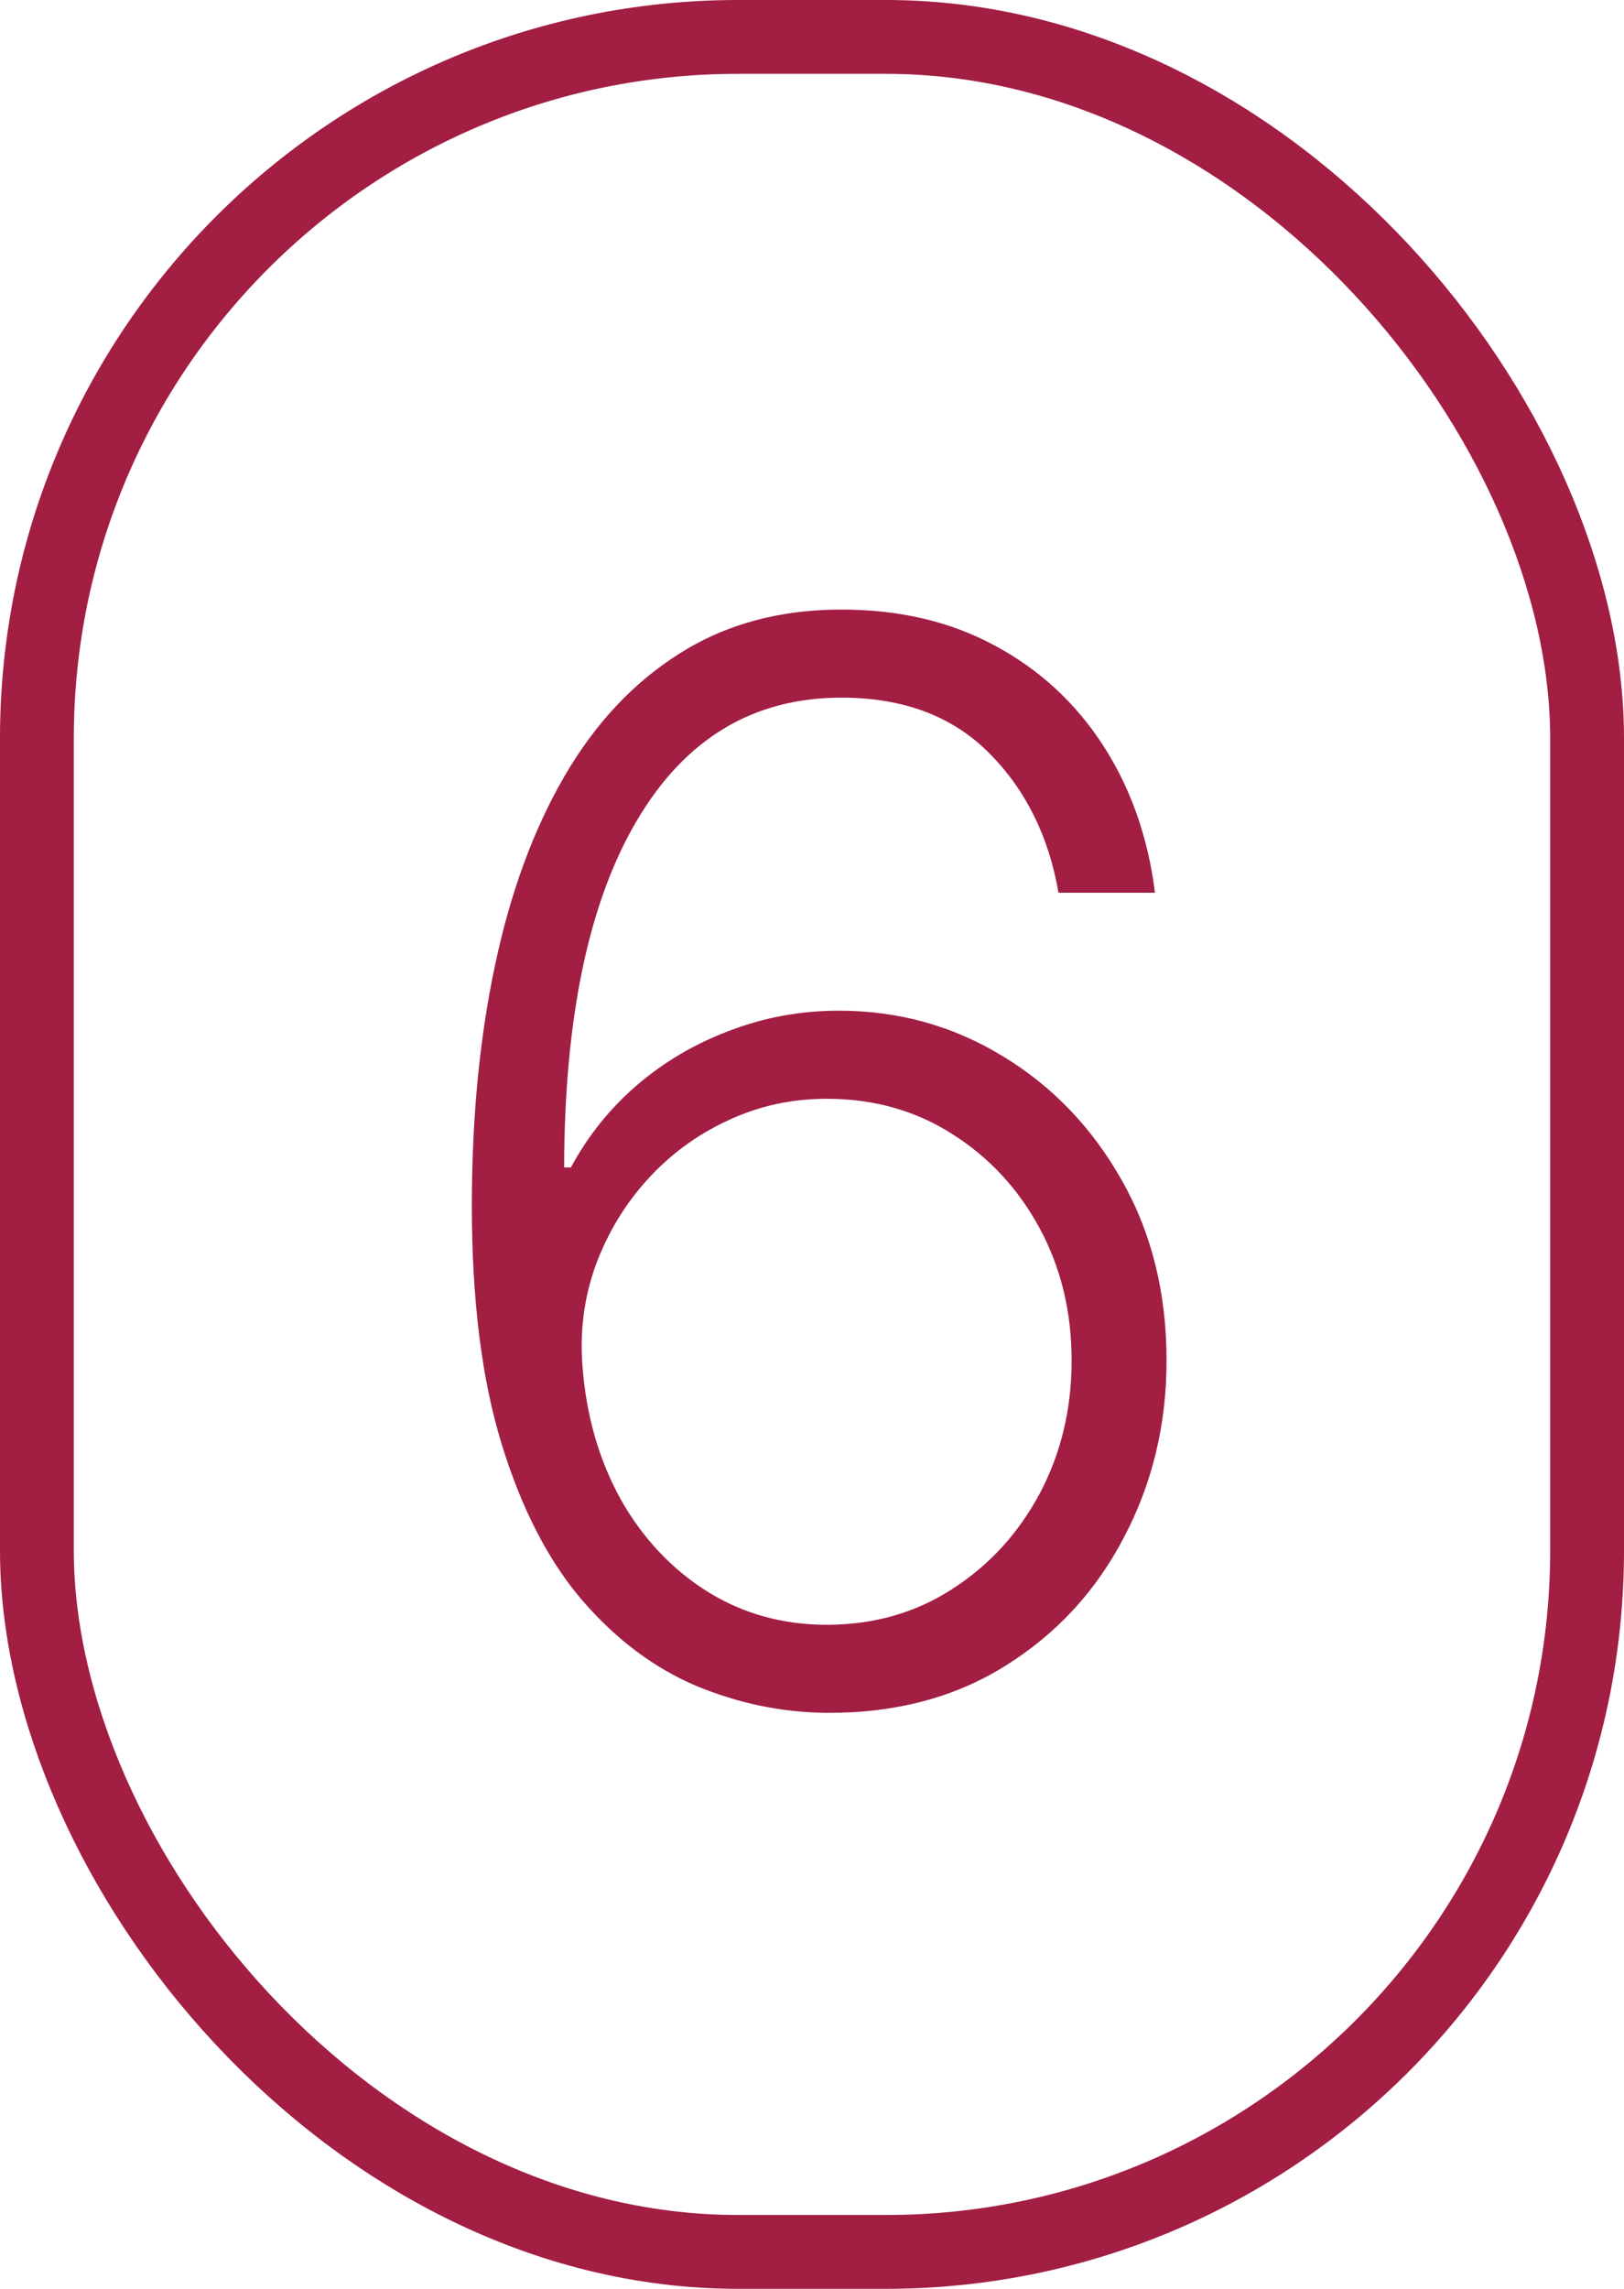
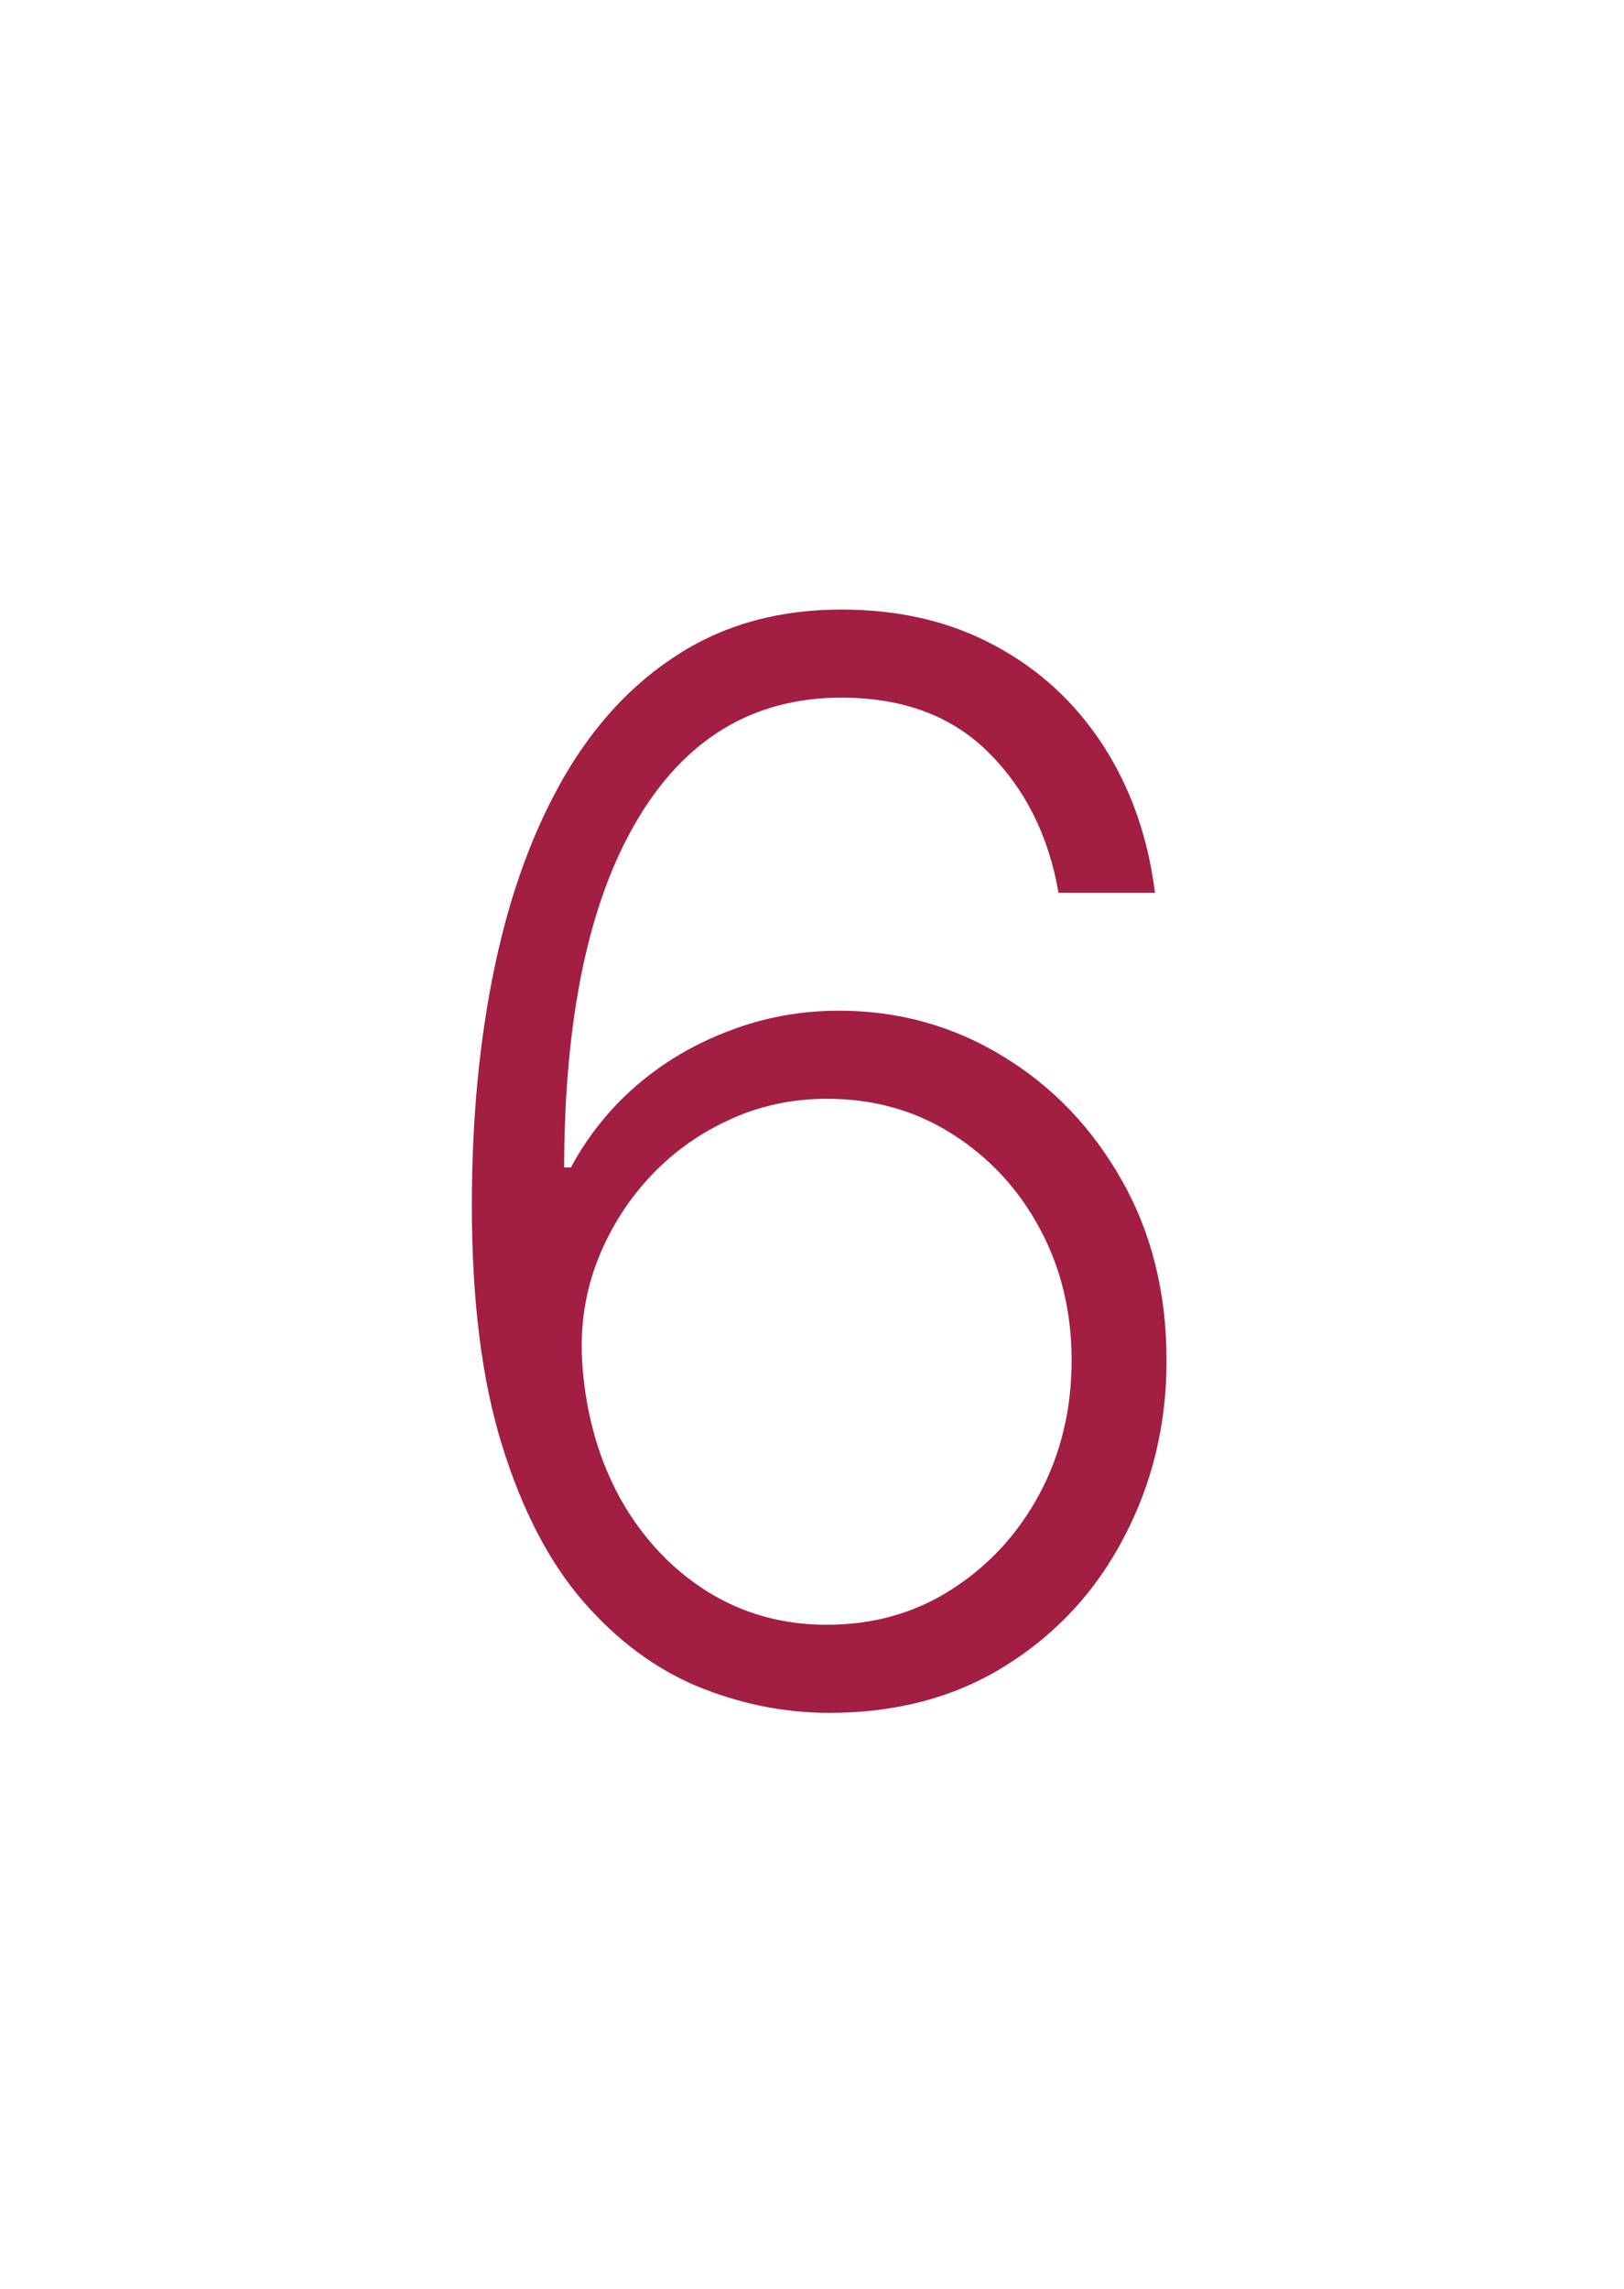
<svg xmlns="http://www.w3.org/2000/svg" width="22" height="31" viewBox="0 0 22 31" fill="none">
-   <rect x="0.5" y="0.5" width="21" height="30" rx="9.5" stroke="#A21E43" />
  <path d="M11.2 23.199C10.599 23.194 10.012 23.073 9.439 22.837C8.866 22.595 8.35 22.209 7.891 21.679C7.431 21.144 7.067 20.438 6.797 19.562C6.527 18.687 6.392 17.609 6.392 16.331C6.392 15.147 6.496 14.063 6.705 13.078C6.913 12.093 7.225 11.241 7.642 10.521C8.059 9.802 8.58 9.245 9.205 8.852C9.83 8.455 10.561 8.256 11.399 8.256C12.185 8.256 12.879 8.419 13.48 8.746C14.081 9.068 14.569 9.518 14.943 10.095C15.317 10.673 15.552 11.338 15.646 12.091H14.339C14.207 11.324 13.892 10.692 13.395 10.195C12.898 9.697 12.232 9.449 11.399 9.449C10.206 9.449 9.283 10.003 8.629 11.111C7.976 12.214 7.647 13.781 7.642 15.812H7.734C7.966 15.382 8.265 15.01 8.629 14.697C8.999 14.38 9.418 14.134 9.886 13.959C10.355 13.779 10.848 13.689 11.364 13.689C12.173 13.689 12.914 13.895 13.587 14.307C14.259 14.714 14.796 15.275 15.199 15.99C15.601 16.7 15.803 17.512 15.803 18.426C15.803 19.293 15.611 20.09 15.227 20.82C14.848 21.549 14.313 22.129 13.622 22.56C12.936 22.991 12.128 23.204 11.2 23.199ZM11.2 22.006C11.835 22.006 12.401 21.845 12.898 21.523C13.4 21.201 13.795 20.77 14.084 20.23C14.373 19.686 14.517 19.084 14.517 18.426C14.517 17.768 14.373 17.171 14.084 16.636C13.795 16.101 13.4 15.675 12.898 15.358C12.401 15.041 11.835 14.882 11.2 14.882C10.717 14.882 10.268 14.982 9.851 15.18C9.434 15.374 9.072 15.642 8.764 15.983C8.461 16.319 8.229 16.705 8.068 17.141C7.912 17.576 7.853 18.033 7.891 18.511C7.943 19.179 8.116 19.778 8.409 20.308C8.707 20.834 9.096 21.248 9.574 21.551C10.057 21.854 10.599 22.006 11.2 22.006Z" fill="#A21E43" />
</svg>